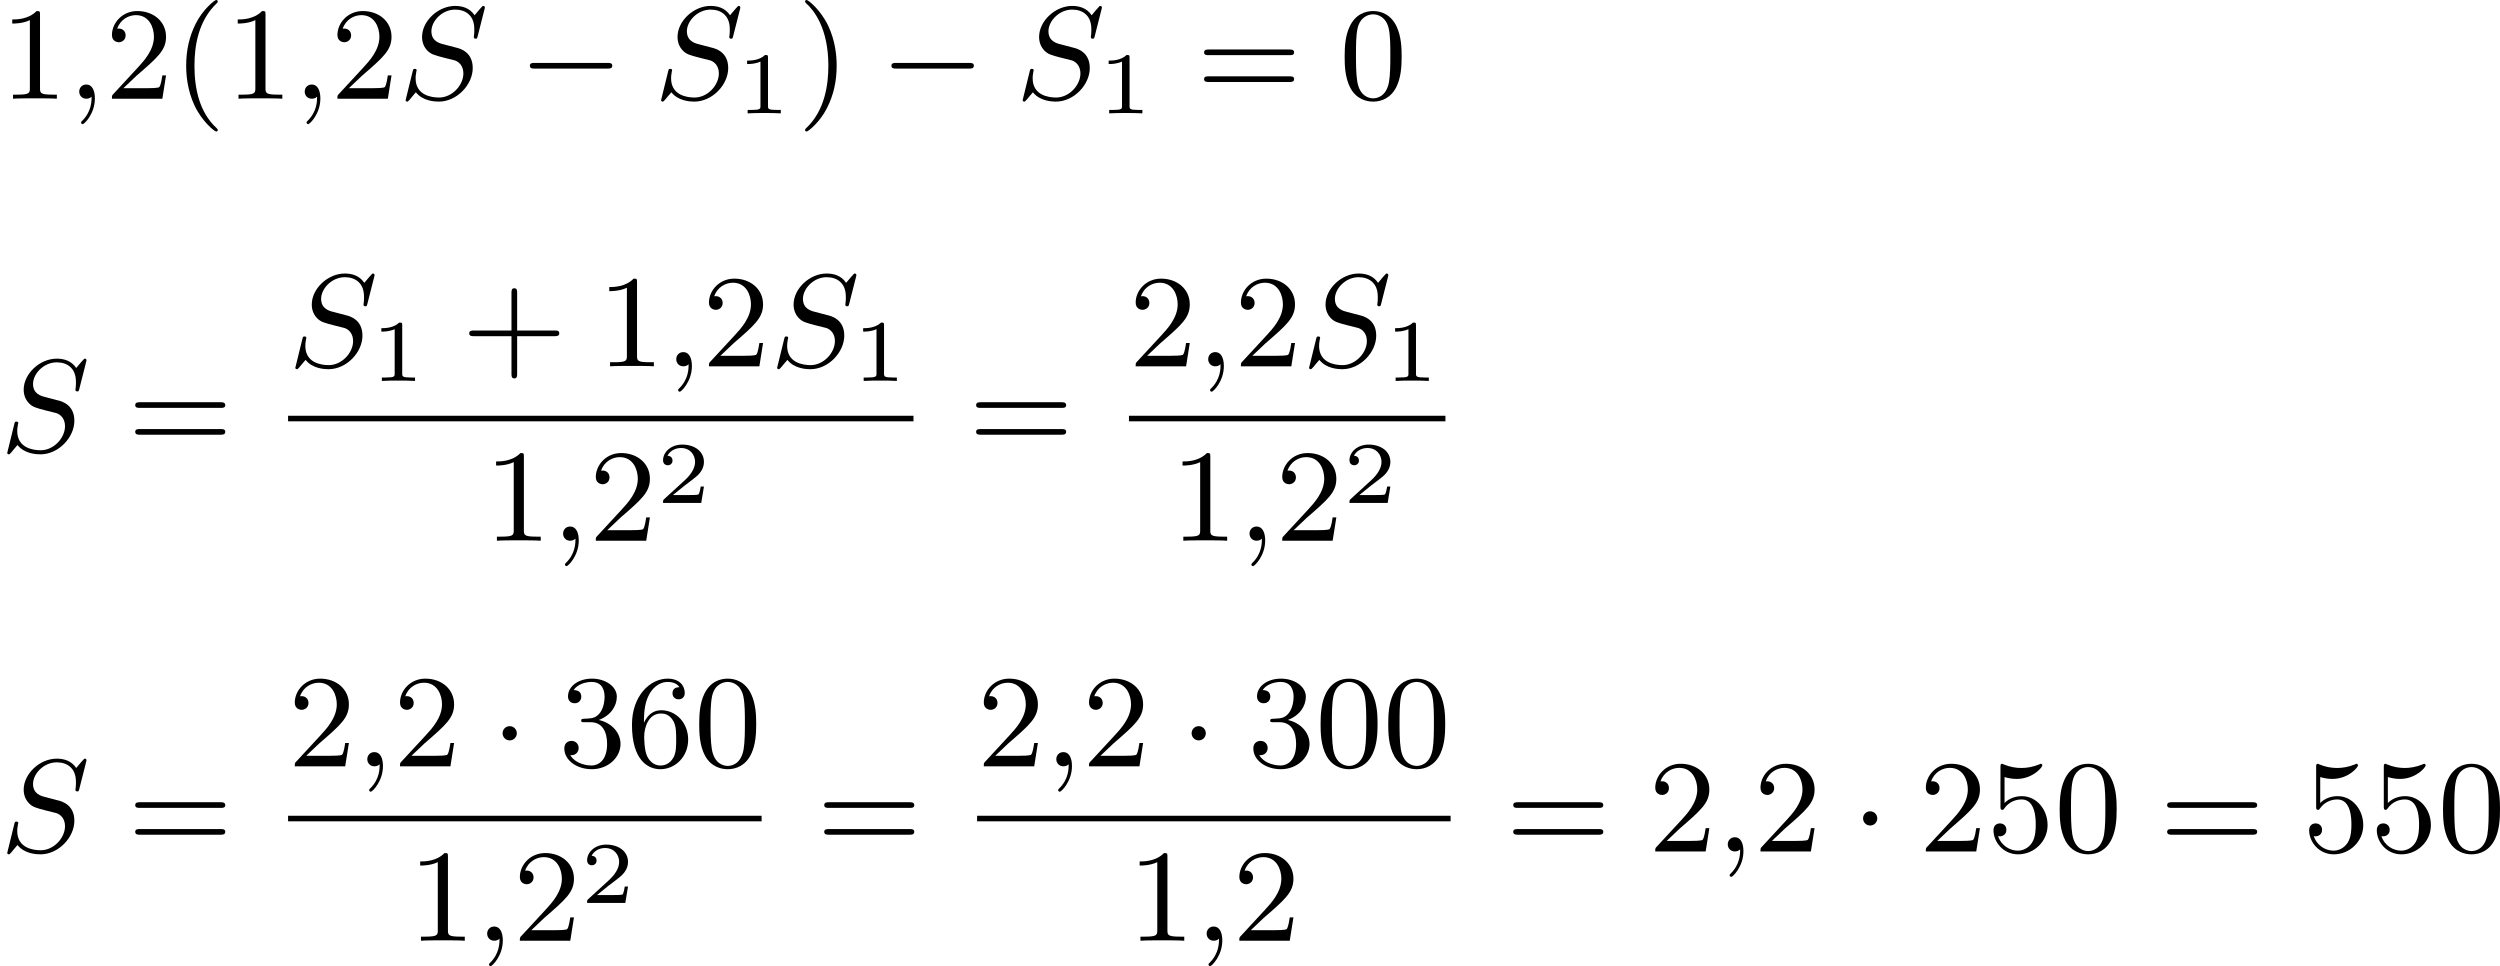
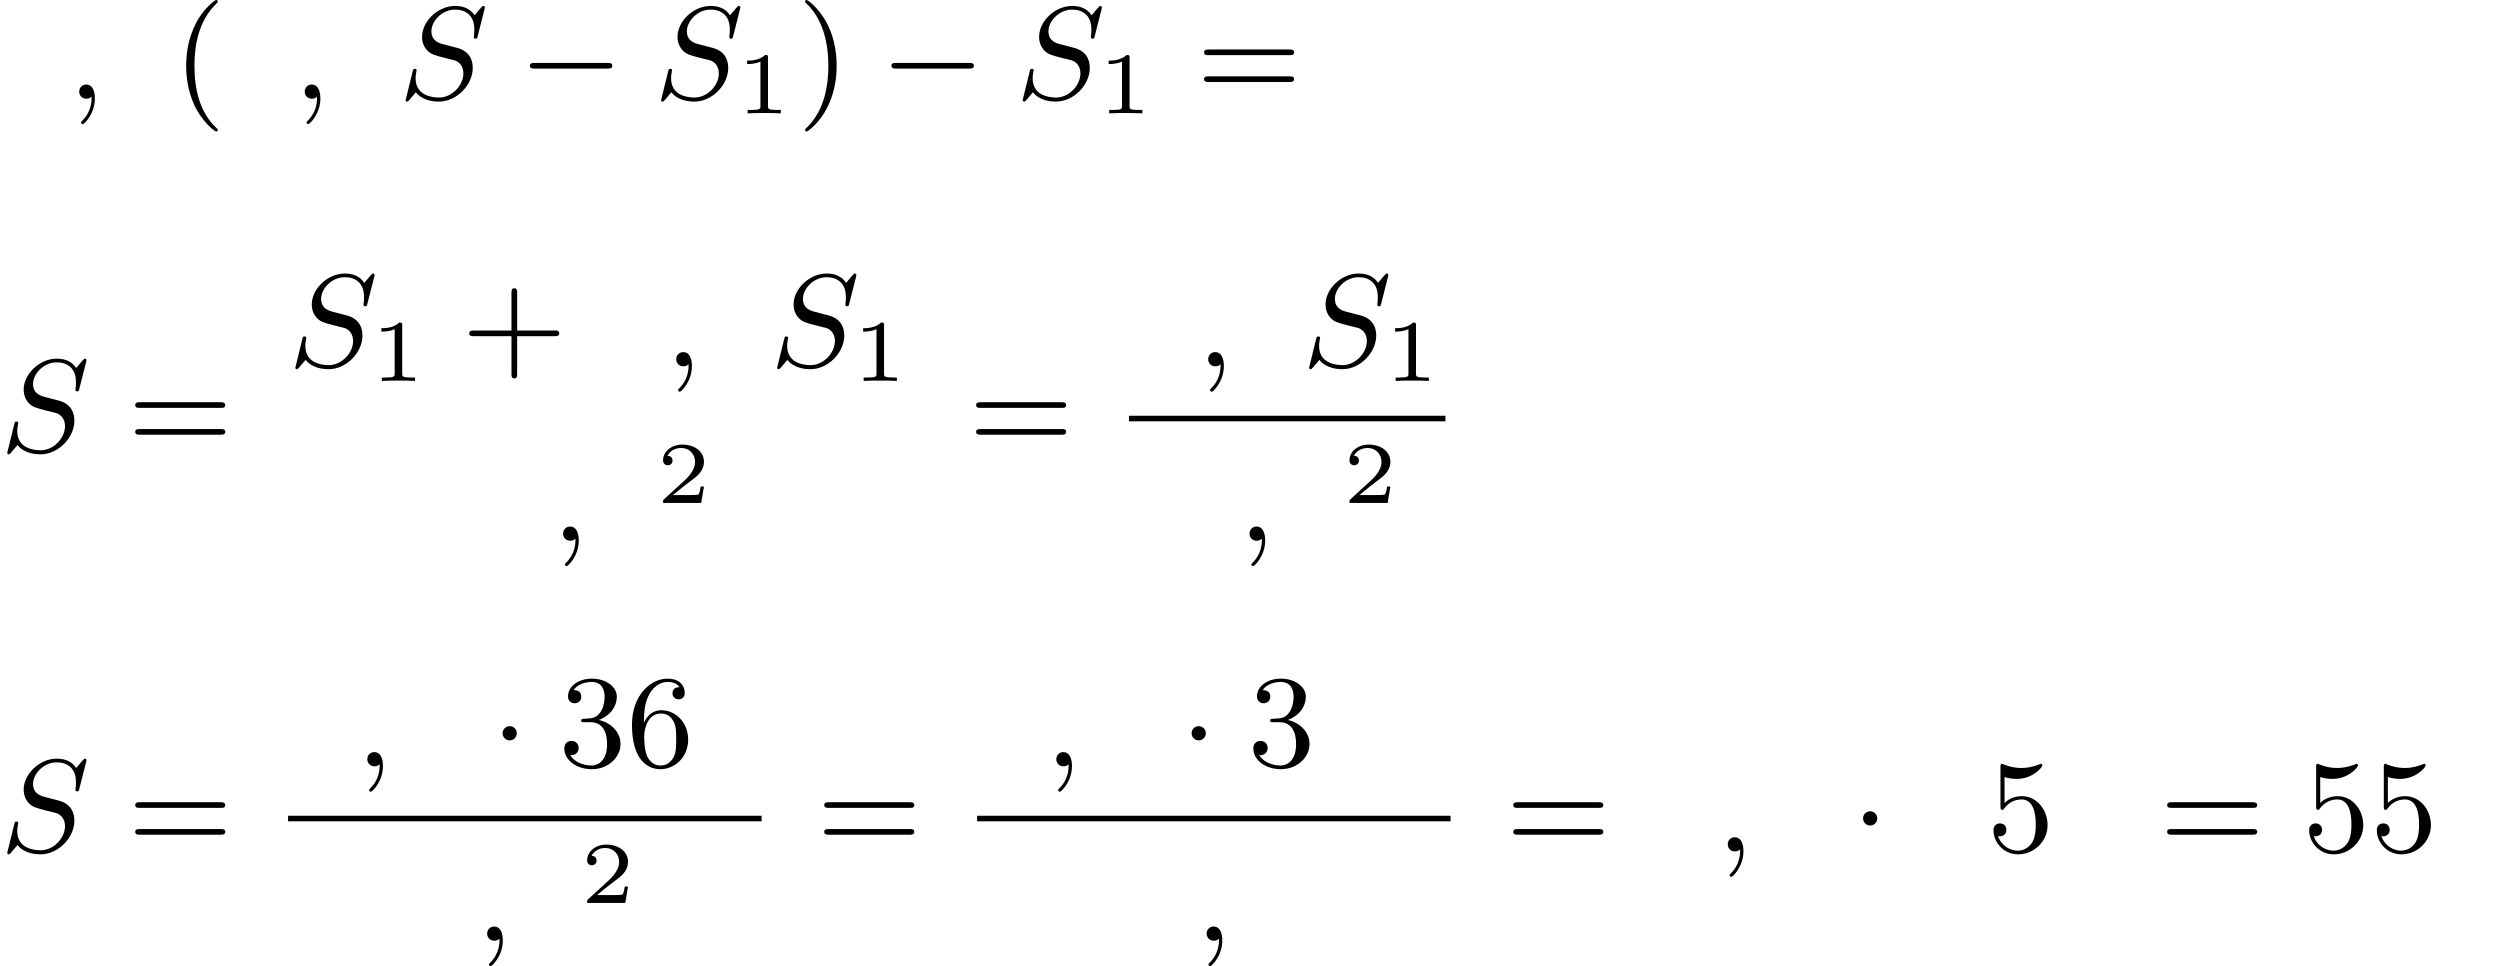
<svg xmlns="http://www.w3.org/2000/svg" xmlns:xlink="http://www.w3.org/1999/xlink" version="1.1" width="340.576pt" height="131.616pt" viewBox="367.477 644.049 340.576 131.616">
  <defs>
    <path id="g3-49" d="M2.146-3.796C2.146-3.975 2.122-3.975 1.943-3.975C1.548-3.593 .938-3.593 .723-3.593V-3.359C.879-3.359 1.273-3.359 1.632-3.527V-.508C1.632-.311 1.632-.233 1.016-.233H.759V0C1.088-.024 1.554-.024 1.889-.024S2.69-.024 3.019 0V-.233H2.762C2.146-.233 2.146-.311 2.146-.508V-3.796Z" />
    <path id="g3-50" d="M3.216-1.118H2.995C2.983-1.034 2.923-.64 2.833-.574C2.792-.538 2.307-.538 2.224-.538H1.106L1.871-1.16C2.074-1.321 2.606-1.704 2.792-1.883C2.971-2.062 3.216-2.367 3.216-2.792C3.216-3.539 2.54-3.975 1.739-3.975C.968-3.975 .43-3.467 .43-2.905C.43-2.6 .687-2.564 .753-2.564C.903-2.564 1.076-2.672 1.076-2.887C1.076-3.019 .998-3.21 .735-3.21C.873-3.515 1.237-3.742 1.65-3.742C2.277-3.742 2.612-3.276 2.612-2.792C2.612-2.367 2.331-1.931 1.913-1.548L.496-.251C.436-.191 .43-.185 .43 0H3.031L3.216-1.118Z" />
    <path id="g1-0" d="M6.052-2.053C6.214-2.053 6.384-2.053 6.384-2.251C6.384-2.439 6.205-2.439 6.052-2.439H1.103C.95-2.439 .771-2.439 .771-2.251C.771-2.053 .941-2.053 1.103-2.053H6.052Z" />
    <path id="g1-1" d="M1.757-2.251C1.757-2.511 1.551-2.735 1.273-2.735S.789-2.511 .789-2.251S.995-1.766 1.273-1.766S1.757-1.991 1.757-2.251Z" />
    <path id="g2-59" d="M1.632-.143C1.632 .152 1.632 .888 .968 1.524C.915 1.578 .915 1.587 .915 1.623C.915 1.686 .977 1.731 1.031 1.731C1.13 1.731 1.856 1.031 1.856-.018C1.856-.574 1.659-.968 1.273-.968C.968-.968 .789-.735 .789-.484S.968 0 1.273 0C1.408 0 1.542-.045 1.632-.143Z" />
    <path id="g2-83" d="M5.864-6.079C5.891-6.178 5.891-6.196 5.891-6.223C5.891-6.232 5.882-6.321 5.783-6.321C5.738-6.321 5.73-6.312 5.622-6.187C5.496-6.052 5.604-6.169 5.192-5.685C4.86-6.187 4.34-6.321 3.865-6.321C2.708-6.321 1.614-5.29 1.614-4.214C1.614-3.847 1.731-3.542 1.964-3.291C2.224-3.022 2.448-2.968 3.093-2.798L3.847-2.609C4.133-2.511 4.429-2.233 4.429-1.722C4.429-.924 3.667-.081 2.771-.081C2.242-.081 1.175-.242 1.175-1.39C1.175-1.47 1.175-1.605 1.228-1.874C1.246-1.91 1.246-1.928 1.246-1.937C1.246-1.973 1.228-2.035 1.121-2.035S1.004-1.991 .968-1.838L.493 .099C.493 .152 .538 .197 .601 .197C.646 .197 .655 .188 .771 .063C.825 0 1.085-.323 1.193-.439C1.659 .161 2.484 .197 2.753 .197C3.99 .197 5.066-.959 5.066-2.089C5.066-3.201 4.187-3.425 3.909-3.488L3.093-3.703C2.798-3.775 2.251-3.918 2.251-4.6S2.968-6.07 3.865-6.07C4.223-6.07 4.573-5.972 4.824-5.721C5.165-5.389 5.174-4.905 5.174-4.671C5.174-4.376 5.138-4.277 5.138-4.205S5.174-4.089 5.263-4.089C5.362-4.089 5.362-4.107 5.407-4.277L5.864-6.079Z" />
    <path id="g5-40" d="M3.058 2.134C3.058 2.089 3.031 2.062 2.977 2C1.82 .941 1.47-.672 1.47-2.242C1.47-3.631 1.739-5.317 3.004-6.519C3.04-6.554 3.058-6.581 3.058-6.626C3.058-6.689 3.013-6.725 2.95-6.725C2.842-6.725 2.035-6.079 1.551-5.102C1.121-4.241 .906-3.318 .906-2.251C.906-1.605 .986-.583 1.479 .475C2.008 1.578 2.842 2.233 2.95 2.233C3.013 2.233 3.058 2.197 3.058 2.134Z" />
    <path id="g5-41" d="M2.672-2.251C2.672-2.986 2.564-3.972 2.098-4.967C1.569-6.07 .735-6.725 .628-6.725C.538-6.725 .52-6.653 .52-6.626C.52-6.581 .538-6.554 .601-6.492C1.121-6.025 2.107-4.806 2.107-2.251C2.107-.968 1.874 .816 .574 2.026C.556 2.053 .52 2.089 .52 2.134C.52 2.161 .538 2.233 .628 2.233C.735 2.233 1.542 1.587 2.026 .61C2.457-.251 2.672-1.175 2.672-2.251Z" />
    <path id="g5-43" d="M6.33-2.053C6.456-2.053 6.644-2.053 6.644-2.242C6.644-2.439 6.474-2.439 6.33-2.439H3.775V-5.003C3.775-5.147 3.775-5.317 3.578-5.317C3.389-5.317 3.389-5.129 3.389-5.003V-2.439H.825C.699-2.439 .511-2.439 .511-2.251C.511-2.053 .681-2.053 .825-2.053H3.389V.511C3.389 .655 3.389 .825 3.587 .825C3.775 .825 3.775 .637 3.775 .511V-2.053H6.33Z" />
-     <path id="g5-48" d="M4.241-2.869C4.241-3.47 4.214-4.241 3.9-4.914C3.506-5.756 2.824-5.972 2.304-5.972C1.766-5.972 1.085-5.756 .69-4.896C.403-4.277 .359-3.551 .359-2.869C.359-2.286 .377-1.417 .762-.708C1.184 .054 1.883 .197 2.295 .197C2.878 .197 3.542-.054 3.918-.879C4.187-1.479 4.241-2.152 4.241-2.869ZM2.304-.027C2.035-.027 1.39-.152 1.219-1.166C1.13-1.695 1.13-2.466 1.13-2.977C1.13-3.587 1.13-4.295 1.237-4.788C1.417-5.586 1.991-5.747 2.295-5.747C2.636-5.747 3.201-5.568 3.371-4.734C3.47-4.241 3.47-3.542 3.47-2.977C3.47-2.421 3.47-1.668 3.38-1.139C3.192-.117 2.529-.027 2.304-.027Z" />
-     <path id="g5-49" d="M2.726-5.73C2.726-5.954 2.717-5.972 2.493-5.972C1.937-5.398 1.112-5.398 .834-5.398V-5.12C1.004-5.12 1.551-5.12 2.035-5.353V-.717C2.035-.386 2.008-.278 1.175-.278H.888V0C1.21-.027 2.008-.027 2.376-.027S3.551-.027 3.873 0V-.278H3.587C2.753-.278 2.726-.386 2.726-.717V-5.73Z" />
-     <path id="g5-50" d="M4.142-1.587H3.891C3.873-1.47 3.802-.941 3.685-.798C3.631-.717 3.013-.717 2.833-.717H1.237L2.125-1.56C3.596-2.833 4.142-3.309 4.142-4.223C4.142-5.254 3.291-5.972 2.188-5.972C1.157-5.972 .457-5.156 .457-4.34C.457-3.891 .843-3.847 .924-3.847C1.121-3.847 1.39-3.99 1.39-4.313C1.39-4.582 1.201-4.779 .924-4.779C.879-4.779 .852-4.779 .816-4.77C1.031-5.407 1.605-5.694 2.089-5.694C3.004-5.694 3.318-4.842 3.318-4.223C3.318-3.309 2.627-2.564 2.197-2.098L.556-.323C.457-.224 .457-.206 .457 0H3.891L4.142-1.587Z" />
    <path id="g5-51" d="M2.735-3.156C3.569-3.47 3.963-4.125 3.963-4.743C3.963-5.434 3.201-5.972 2.268-5.972S.637-5.443 .637-4.761C.637-4.465 .834-4.295 1.094-4.295S1.542-4.483 1.542-4.743C1.542-5.057 1.327-5.192 1.022-5.192C1.255-5.568 1.802-5.747 2.242-5.747C2.986-5.747 3.129-5.156 3.129-4.734C3.129-4.465 3.075-4.035 2.851-3.694C2.573-3.291 2.26-3.273 2-3.255C1.775-3.237 1.757-3.237 1.686-3.237C1.605-3.228 1.533-3.219 1.533-3.12C1.533-3.004 1.605-3.004 1.757-3.004H2.179C2.959-3.004 3.3-2.376 3.3-1.524C3.3-.377 2.69-.054 2.233-.054C2.062-.054 1.193-.099 .789-.762C1.112-.717 1.363-.941 1.363-1.246C1.363-1.542 1.139-1.731 .879-1.731C.655-1.731 .386-1.596 .386-1.219C.386-.421 1.219 .197 2.26 .197C3.38 .197 4.214-.61 4.214-1.524C4.214-2.304 3.596-2.968 2.735-3.156Z" />
    <path id="g5-53" d="M.933-3.093C.933-2.932 .933-2.833 1.058-2.833C1.13-2.833 1.157-2.869 1.21-2.95C1.479-3.327 1.91-3.542 2.376-3.542C3.335-3.542 3.335-2.161 3.335-1.838C3.335-1.56 3.335-1.004 3.084-.601C2.842-.224 2.466-.054 2.116-.054C1.587-.054 .986-.386 .771-1.049C.78-1.049 .834-1.031 .897-1.031C1.076-1.031 1.336-1.148 1.336-1.47C1.336-1.748 1.139-1.91 .897-1.91C.708-1.91 .457-1.802 .457-1.444C.457-.628 1.139 .197 2.134 .197C3.219 .197 4.142-.681 4.142-1.793C4.142-2.878 3.371-3.766 2.394-3.766C1.964-3.766 1.524-3.622 1.21-3.3V-5.066C1.479-4.985 1.757-4.94 2.035-4.94C3.138-4.94 3.784-5.738 3.784-5.855C3.784-5.936 3.73-5.972 3.685-5.972C3.667-5.972 3.649-5.972 3.569-5.927C3.147-5.756 2.735-5.685 2.358-5.685C1.973-5.685 1.569-5.756 1.157-5.927C1.067-5.972 1.049-5.972 1.04-5.972C.933-5.972 .933-5.882 .933-5.73V-3.093Z" />
    <path id="g5-54" d="M1.201-2.968C1.201-3.882 1.3-4.394 1.542-4.86C1.722-5.227 2.161-5.747 2.824-5.747C3.004-5.747 3.416-5.712 3.622-5.389C3.291-5.389 3.147-5.218 3.147-4.976C3.147-4.743 3.309-4.564 3.56-4.564S3.981-4.725 3.981-4.994C3.981-5.496 3.622-5.972 2.806-5.972C1.65-5.972 .386-4.833 .386-2.833C.386-.403 1.479 .197 2.322 .197C3.318 .197 4.214-.637 4.214-1.82C4.214-2.959 3.389-3.82 2.376-3.82C1.838-3.82 1.453-3.506 1.201-2.968ZM2.313-.054C1.802-.054 1.506-.475 1.399-.735C1.228-1.139 1.219-1.883 1.219-2.026C1.219-2.627 1.497-3.596 2.358-3.596C2.502-3.596 2.941-3.596 3.228-3.04C3.398-2.699 3.398-2.26 3.398-1.829S3.398-.959 3.228-.628C2.95-.117 2.555-.054 2.313-.054Z" />
    <path id="g5-61" d="M6.348-2.968C6.474-2.968 6.644-2.968 6.644-3.156C6.644-3.353 6.447-3.353 6.312-3.353H.843C.708-3.353 .511-3.353 .511-3.156C.511-2.968 .69-2.968 .807-2.968H6.348ZM6.312-1.139C6.447-1.139 6.644-1.139 6.644-1.336C6.644-1.524 6.474-1.524 6.348-1.524H.807C.69-1.524 .511-1.524 .511-1.336C.511-1.139 .708-1.139 .843-1.139H6.312Z" />
  </defs>
  <g id="page25" transform="matrix(2 0 0 2 0 0)">
    <use x="183.738" y="328.749" xlink:href="#g5-49" />
    <use x="188.346" y="328.749" xlink:href="#g2-59" />
    <use x="190.906" y="328.749" xlink:href="#g5-50" />
    <use x="195.514" y="328.749" xlink:href="#g5-40" />
    <use x="199.097" y="328.749" xlink:href="#g5-49" />
    <use x="203.705" y="328.749" xlink:href="#g2-59" />
    <use x="206.265" y="328.749" xlink:href="#g5-50" />
    <use x="210.873" y="328.749" xlink:href="#g2-83" />
    <use x="219.06" y="328.749" xlink:href="#g1-0" />
    <use x="228.275" y="328.749" xlink:href="#g2-83" />
    <use x="233.905" y="329.746" xlink:href="#g3-49" />
    <use x="238.056" y="328.749" xlink:href="#g5-41" />
    <use x="243.688" y="328.749" xlink:href="#g1-0" />
    <use x="252.903" y="328.749" xlink:href="#g2-83" />
    <use x="258.532" y="329.746" xlink:href="#g3-49" />
    <use x="265.243" y="328.749" xlink:href="#g5-61" />
    <use x="274.971" y="328.749" xlink:href="#g5-48" />
    <use x="183.738" y="352.775" xlink:href="#g2-83" />
    <use x="192.438" y="352.775" xlink:href="#g5-61" />
    <use x="203.361" y="346.976" xlink:href="#g2-83" />
    <use x="208.99" y="347.972" xlink:href="#g3-49" />
    <use x="215.189" y="346.976" xlink:href="#g5-43" />
    <use x="224.404" y="346.976" xlink:href="#g5-49" />
    <use x="229.012" y="346.976" xlink:href="#g2-59" />
    <use x="231.572" y="346.976" xlink:href="#g5-50" />
    <use x="236.18" y="346.976" xlink:href="#g2-83" />
    <use x="241.809" y="347.972" xlink:href="#g3-49" />
-     <rect x="203.361" y="350.344" height=".379" width="42.6" />
    <use x="216.697" y="358.856" xlink:href="#g5-49" />
    <use x="221.305" y="358.856" xlink:href="#g2-59" />
    <use x="223.865" y="358.856" xlink:href="#g5-50" />
    <use x="228.472" y="356.282" xlink:href="#g3-50" />
    <use x="249.716" y="352.775" xlink:href="#g5-61" />
    <use x="260.638" y="346.976" xlink:href="#g5-50" />
    <use x="265.246" y="346.976" xlink:href="#g2-59" />
    <use x="267.806" y="346.976" xlink:href="#g5-50" />
    <use x="272.414" y="346.976" xlink:href="#g2-83" />
    <use x="278.043" y="347.972" xlink:href="#g3-49" />
    <rect x="260.638" y="350.344" height=".379" width="21.556" />
    <use x="263.453" y="358.856" xlink:href="#g5-49" />
    <use x="268.061" y="358.856" xlink:href="#g2-59" />
    <use x="270.621" y="358.856" xlink:href="#g5-50" />
    <use x="275.228" y="356.282" xlink:href="#g3-50" />
    <use x="183.738" y="380.021" xlink:href="#g2-83" />
    <use x="192.438" y="380.021" xlink:href="#g5-61" />
    <use x="203.361" y="374.222" xlink:href="#g5-50" />
    <use x="207.968" y="374.222" xlink:href="#g2-59" />
    <use x="210.528" y="374.222" xlink:href="#g5-50" />
    <use x="217.184" y="374.222" xlink:href="#g1-1" />
    <use x="221.791" y="374.222" xlink:href="#g5-51" />
    <use x="226.399" y="374.222" xlink:href="#g5-54" />
    <use x="231.007" y="374.222" xlink:href="#g5-48" />
    <rect x="203.361" y="377.59" height=".379" width="32.254" />
    <use x="211.524" y="386.102" xlink:href="#g5-49" />
    <use x="216.132" y="386.102" xlink:href="#g2-59" />
    <use x="218.692" y="386.102" xlink:href="#g5-50" />
    <use x="223.3" y="383.529" xlink:href="#g3-50" />
    <use x="239.37" y="380.021" xlink:href="#g5-61" />
    <use x="250.293" y="374.222" xlink:href="#g5-50" />
    <use x="254.9" y="374.222" xlink:href="#g2-59" />
    <use x="257.46" y="374.222" xlink:href="#g5-50" />
    <use x="264.116" y="374.222" xlink:href="#g1-1" />
    <use x="268.723" y="374.222" xlink:href="#g5-51" />
    <use x="273.331" y="374.222" xlink:href="#g5-48" />
    <use x="277.939" y="374.222" xlink:href="#g5-48" />
    <rect x="250.293" y="377.59" height=".379" width="32.254" />
    <use x="260.532" y="386.102" xlink:href="#g5-49" />
    <use x="265.14" y="386.102" xlink:href="#g2-59" />
    <use x="267.699" y="386.102" xlink:href="#g5-50" />
    <use x="286.302" y="380.021" xlink:href="#g5-61" />
    <use x="296.029" y="380.021" xlink:href="#g5-50" />
    <use x="300.637" y="380.021" xlink:href="#g2-59" />
    <use x="303.197" y="380.021" xlink:href="#g5-50" />
    <use x="309.852" y="380.021" xlink:href="#g1-1" />
    <use x="314.46" y="380.021" xlink:href="#g5-50" />
    <use x="319.068" y="380.021" xlink:href="#g5-53" />
    <use x="323.675" y="380.021" xlink:href="#g5-48" />
    <use x="330.843" y="380.021" xlink:href="#g5-61" />
    <use x="340.57" y="380.021" xlink:href="#g5-53" />
    <use x="345.178" y="380.021" xlink:href="#g5-53" />
    <use x="349.786" y="380.021" xlink:href="#g5-48" />
  </g>
</svg>